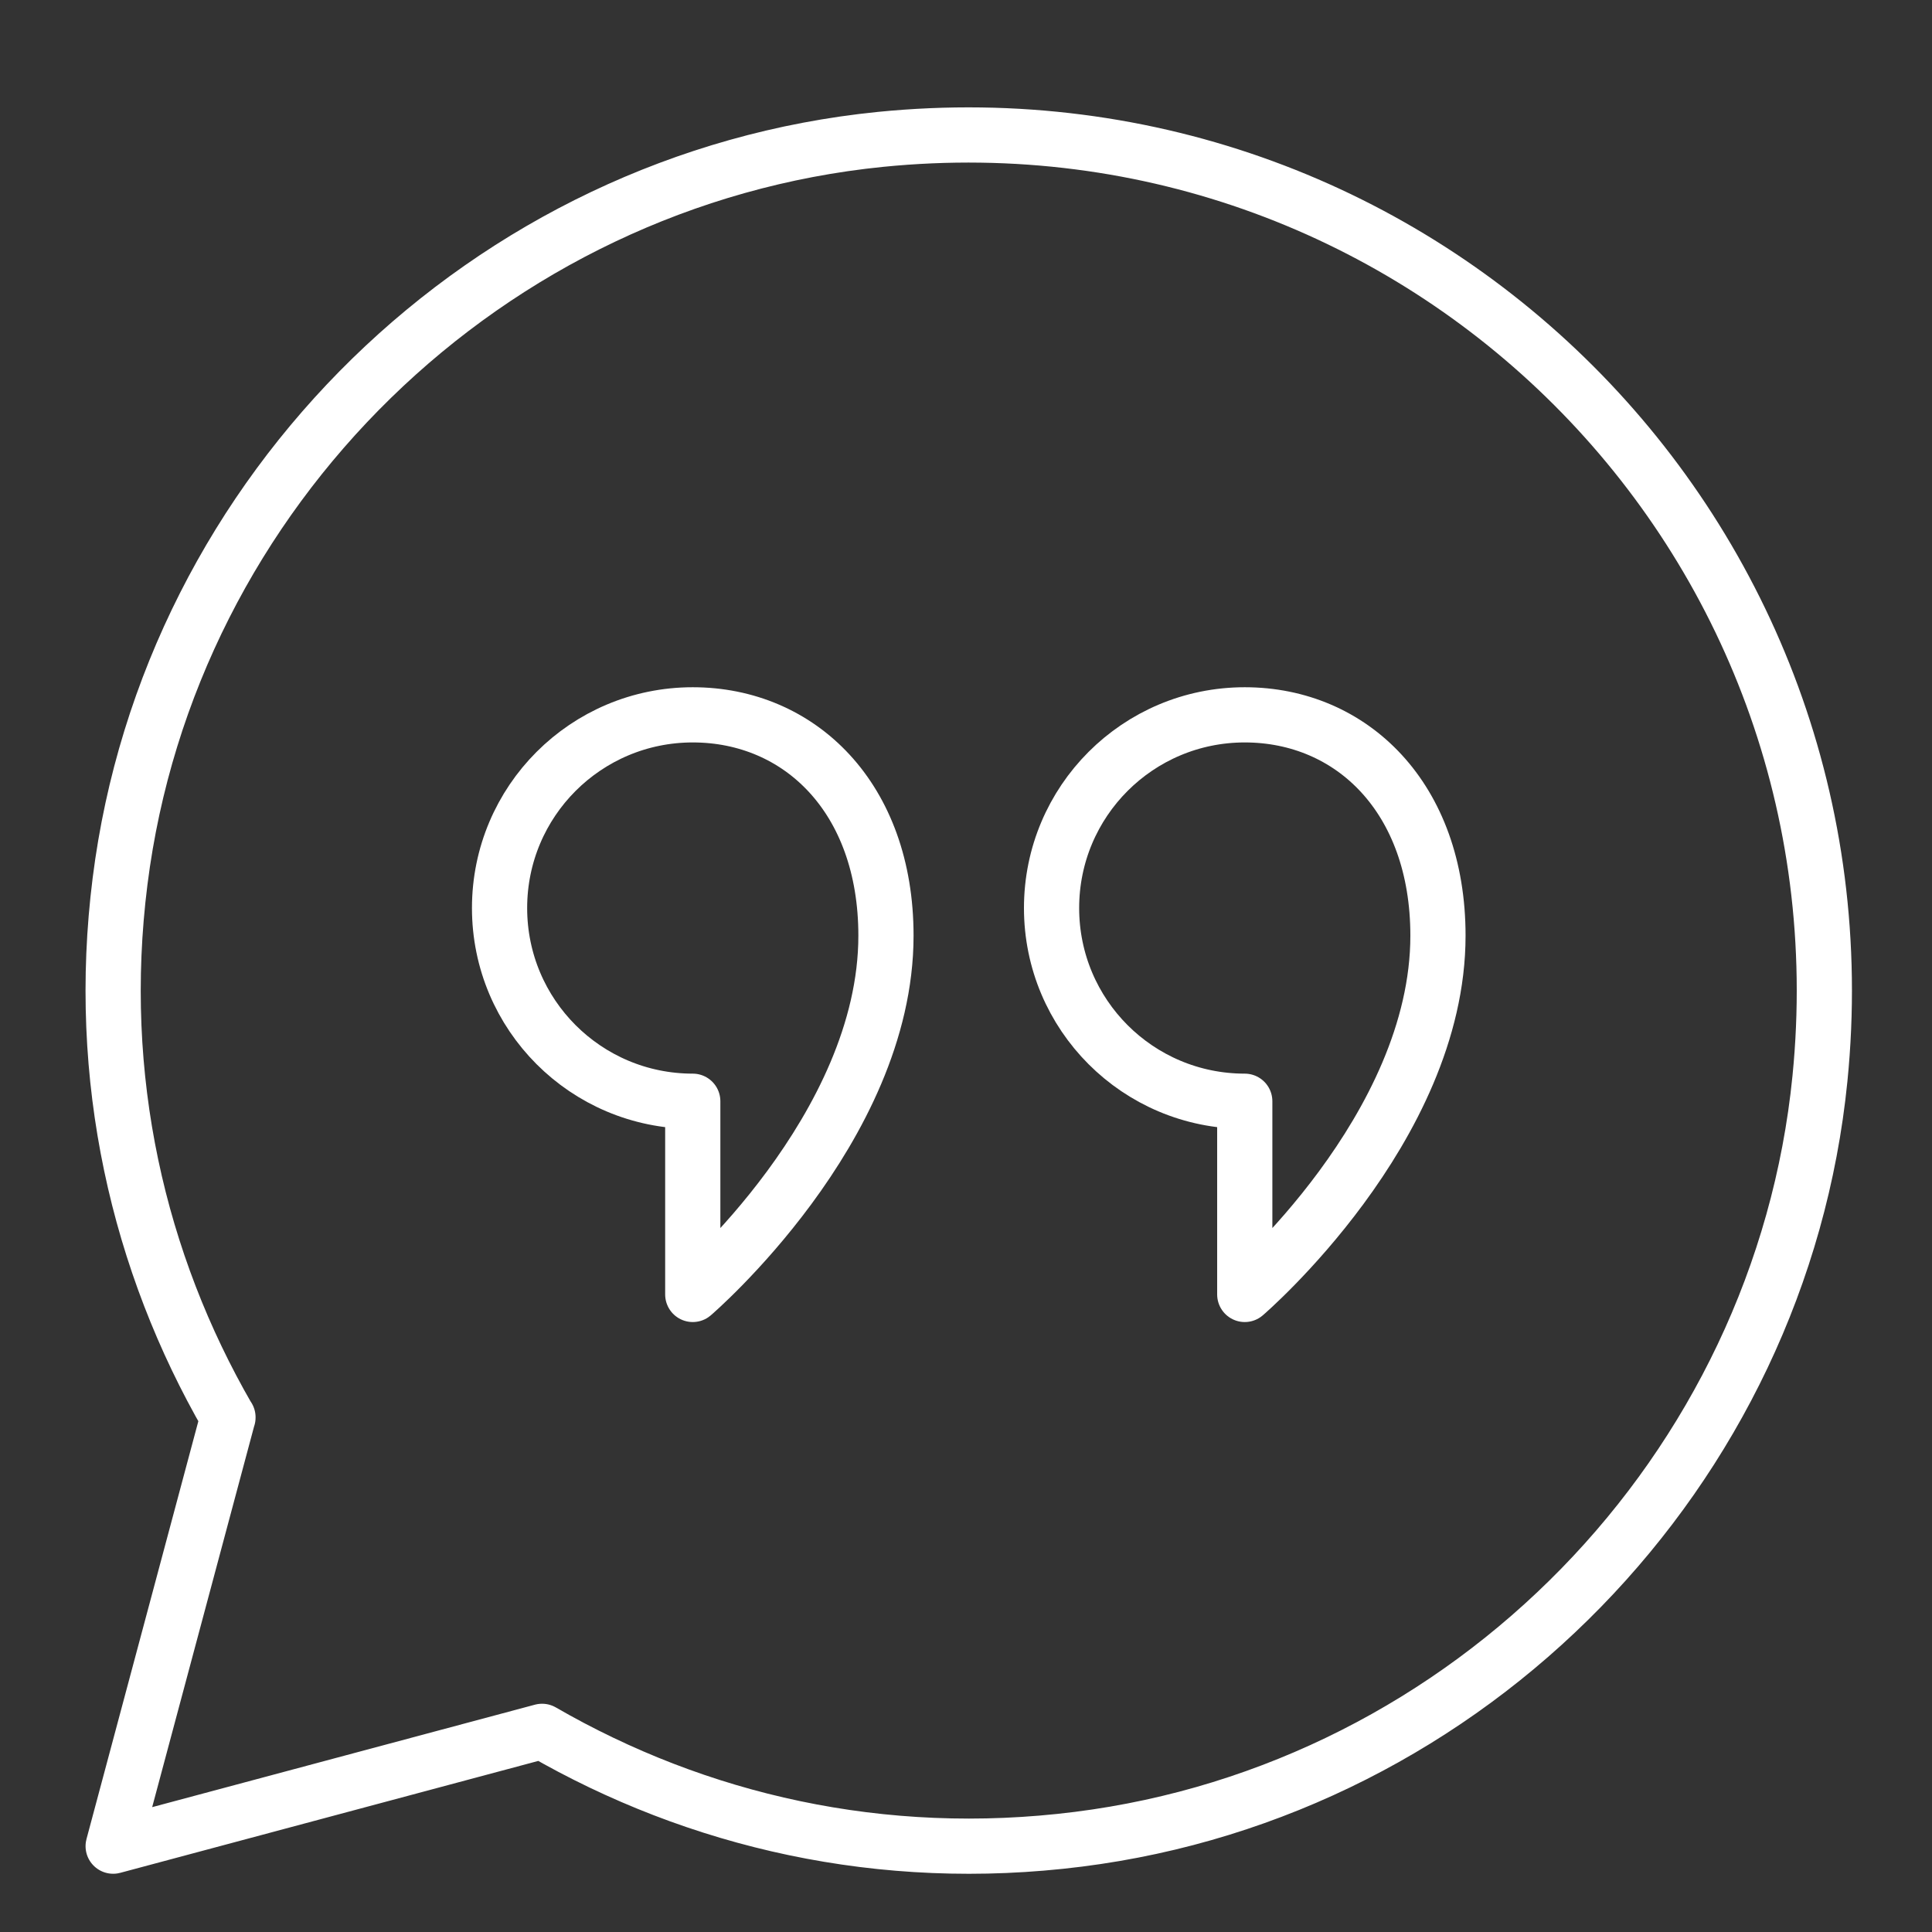
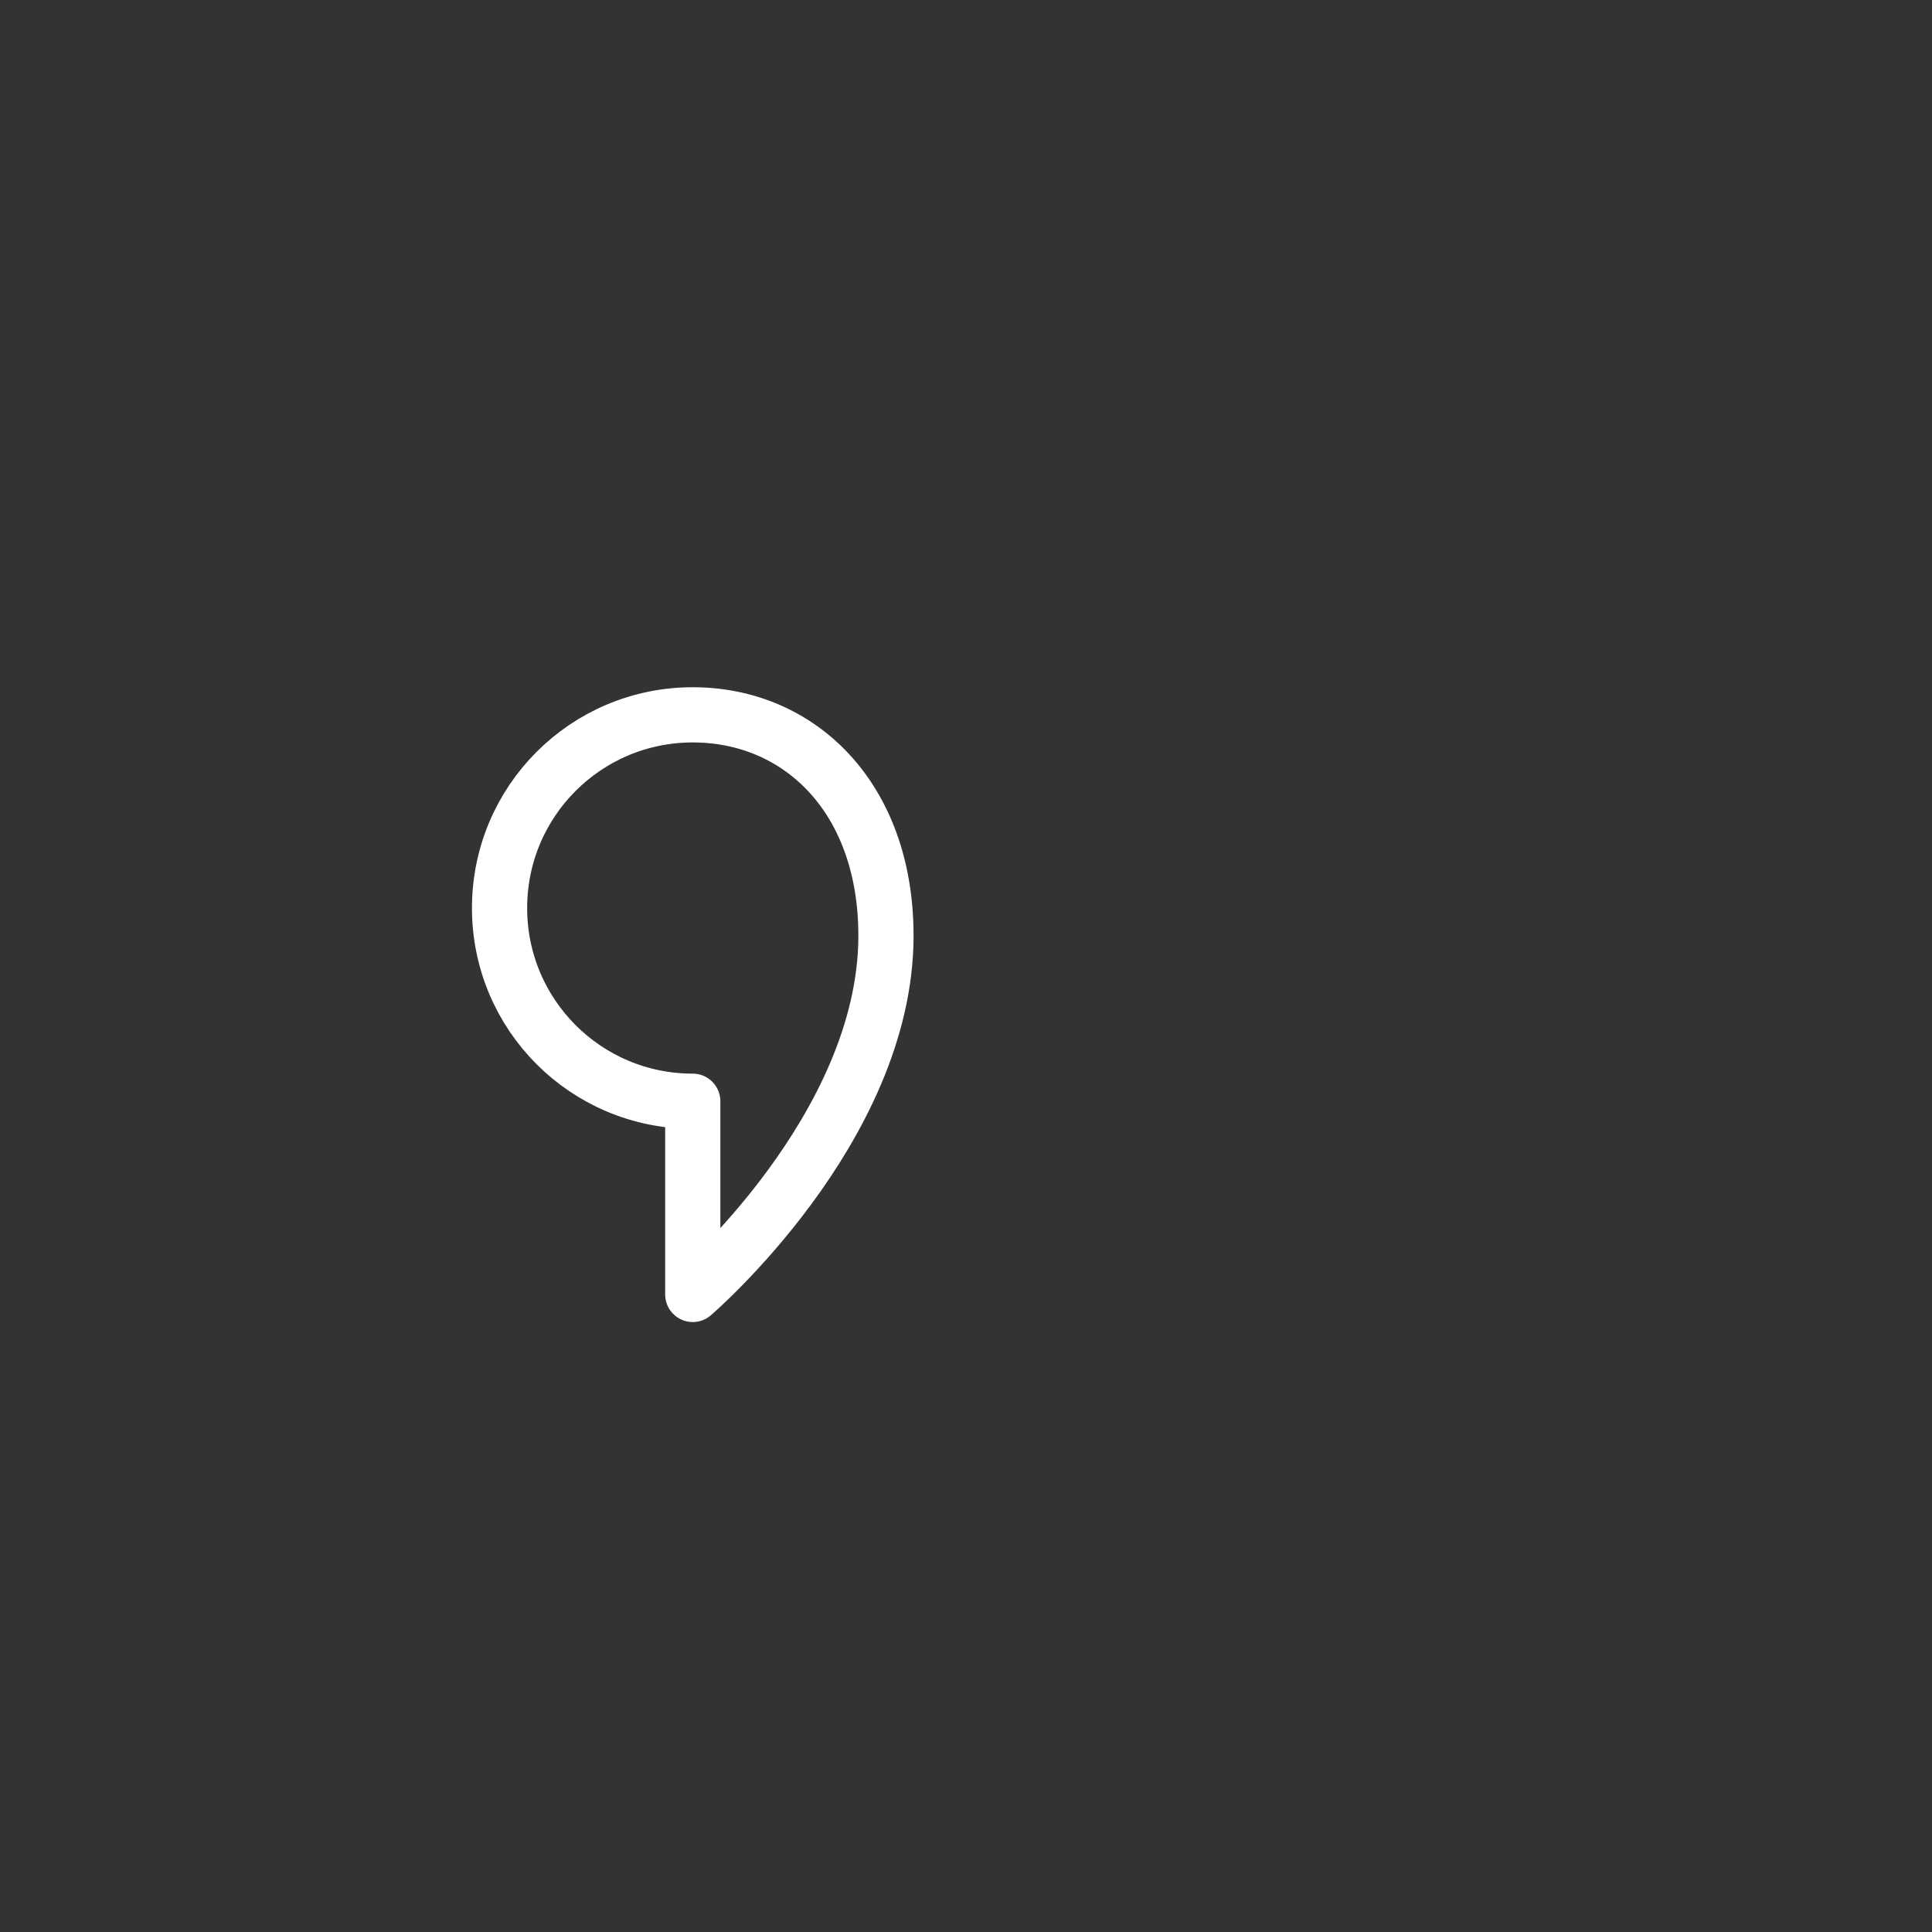
<svg xmlns="http://www.w3.org/2000/svg" id="Layer_1" width="70" height="70" viewBox="0 0 70 70">
  <rect x="0" y="0" width="70" height="70" fill="#333333" stroke="none" />
  <g id="quote">
    <g>
      <path d="M32.1,33.9c0,7-7,13-7,13v-7c-3.87,0-7-3.13-7-7s3.13-7,7-7,7,3,7,8Z" fill="none" stroke="#fff" stroke-linecap="round" stroke-linejoin="round" stroke-width="2" />
-       <path d="M52.1,33.9c0,7-7,13-7,13v-7c-3.87,0-7-3.13-7-7s3.13-7,7-7,7,3,7,8Z" fill="none" stroke="#fff" stroke-linecap="round" stroke-linejoin="round" stroke-width="2" />
    </g>
-     <path d="M8.26,51.36c-3.24-5.61-4.81-12.3-3.91-19.43,1.79-14.19,13.33-25.45,27.55-26.88,19.63-1.96,36,14.4,34.04,34.03-1.42,14.23-12.69,25.77-26.87,27.56-7.13.9-13.82-.67-19.43-3.91l-15.54,4.16,4.16-15.54Z" fill="none" stroke="#fff" stroke-linecap="round" stroke-linejoin="round" stroke-width="2" />
  </g>
</svg>